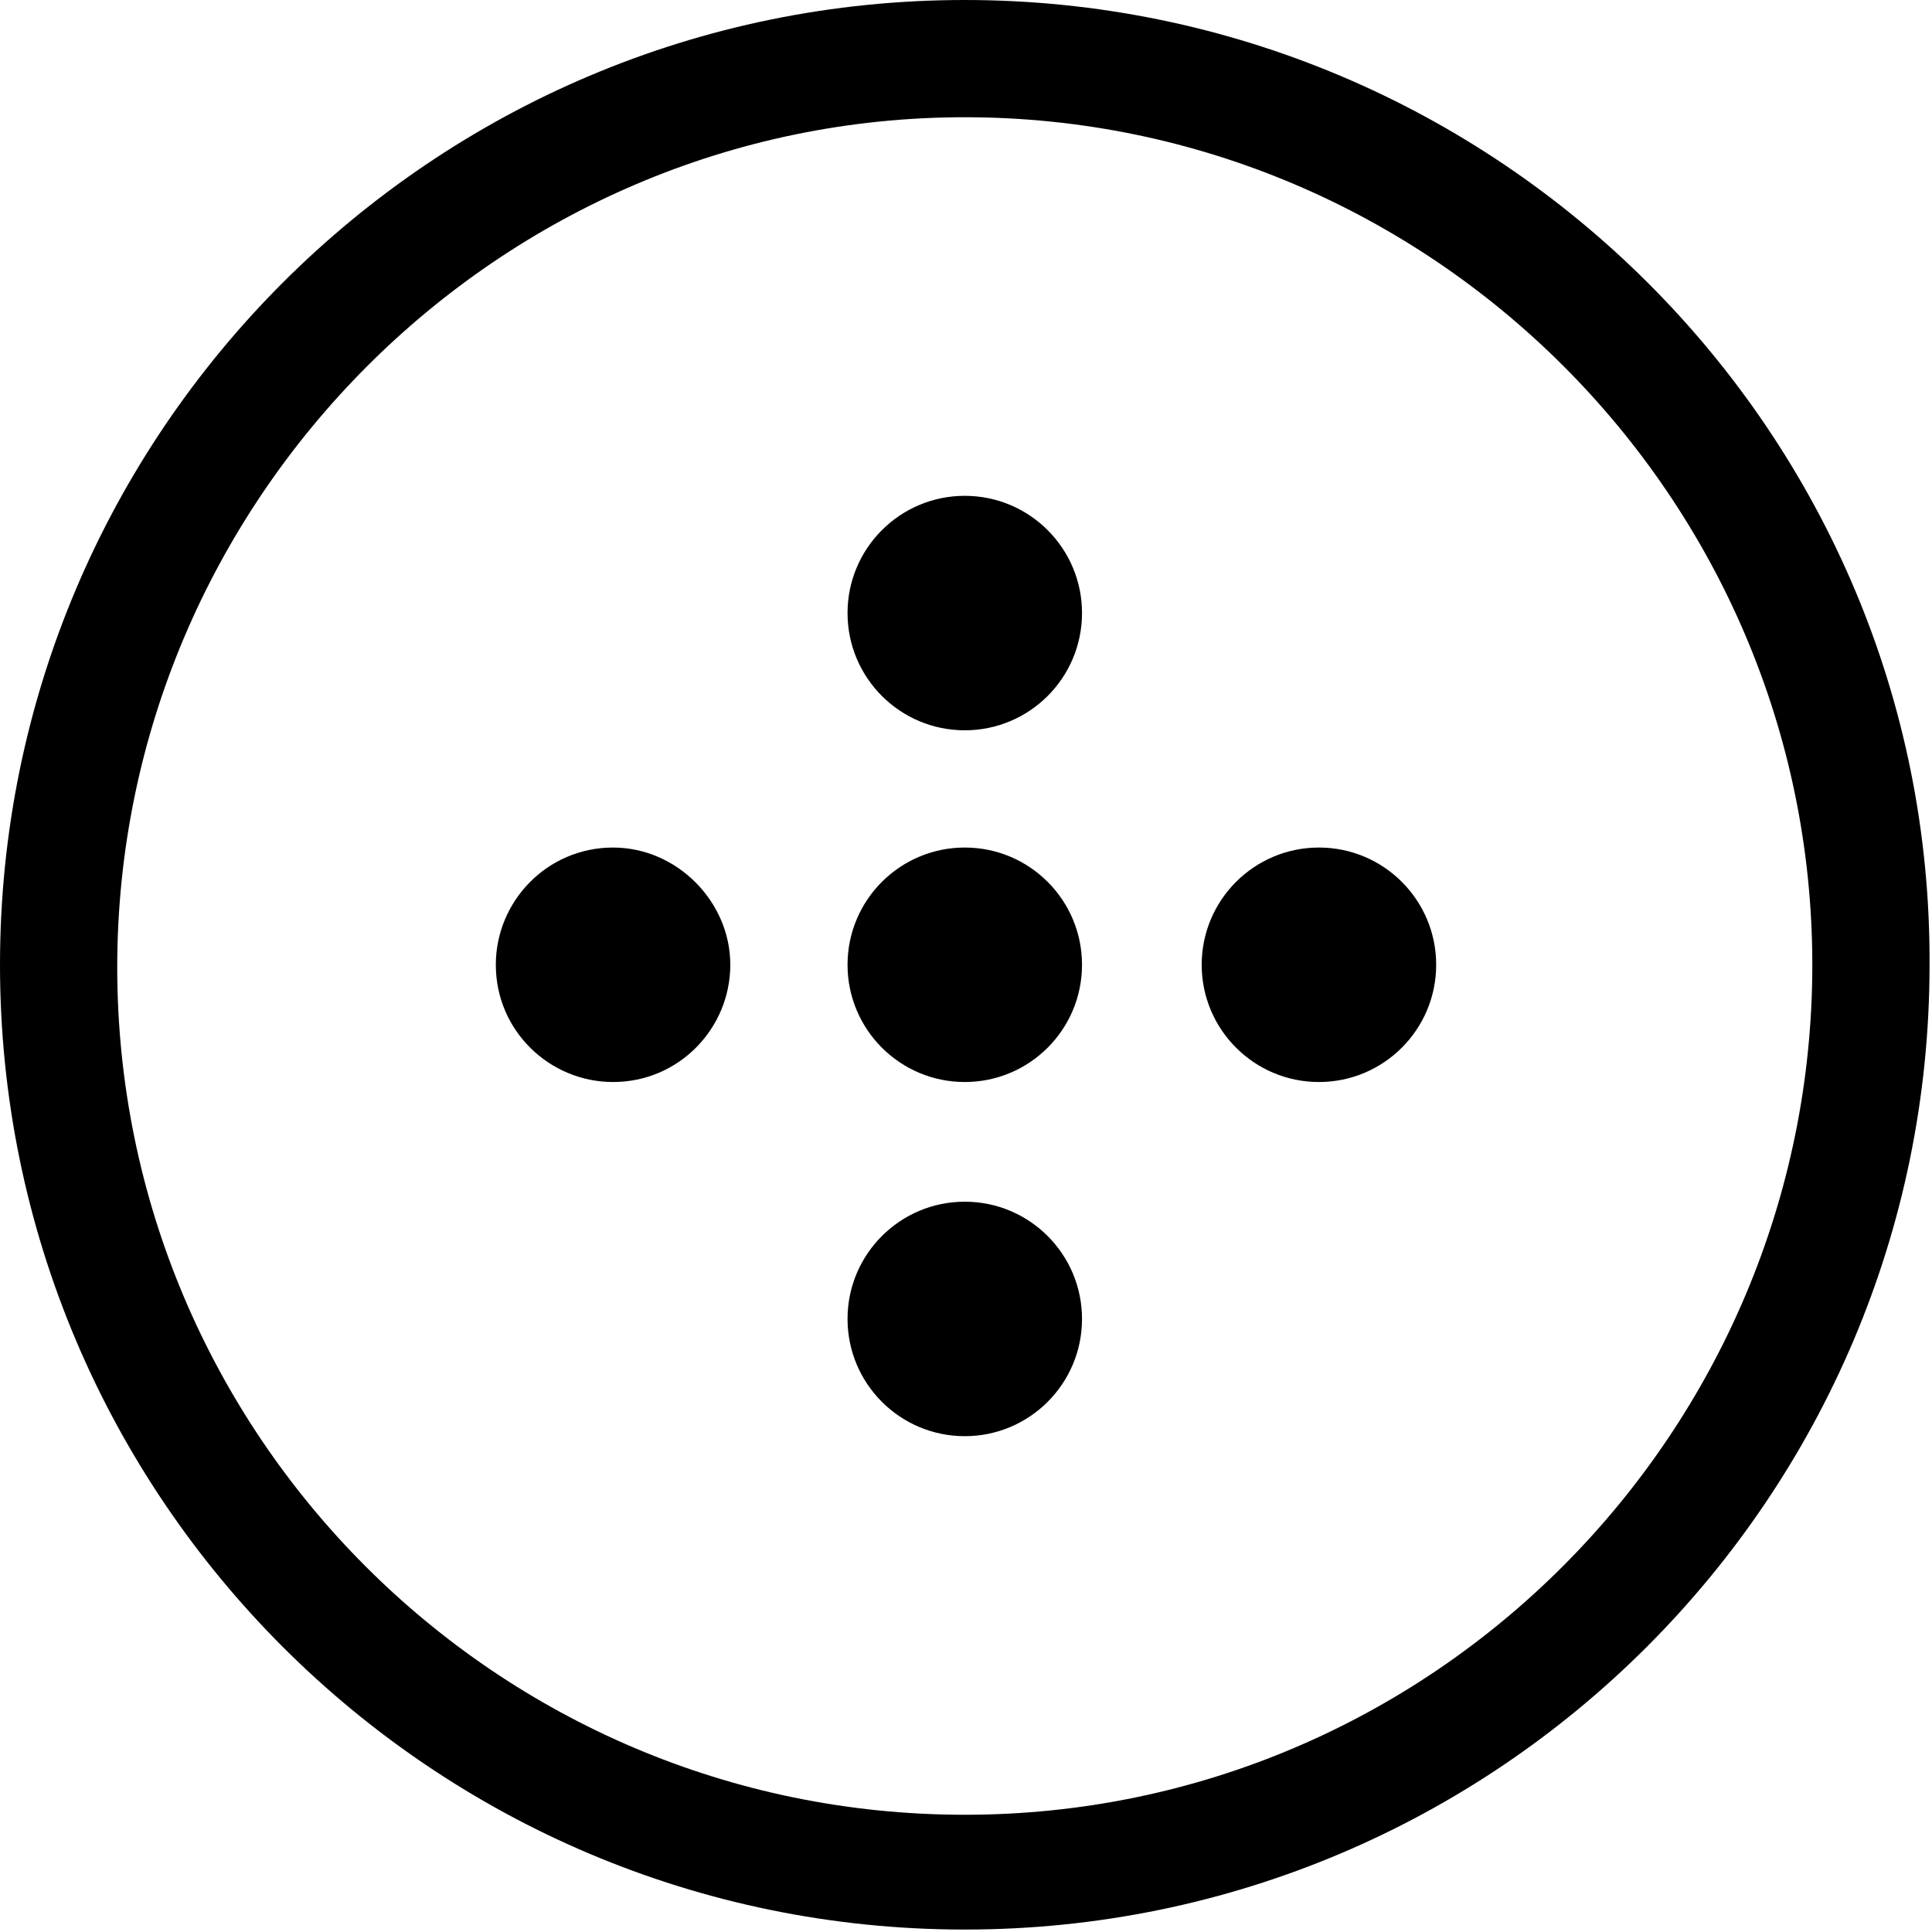
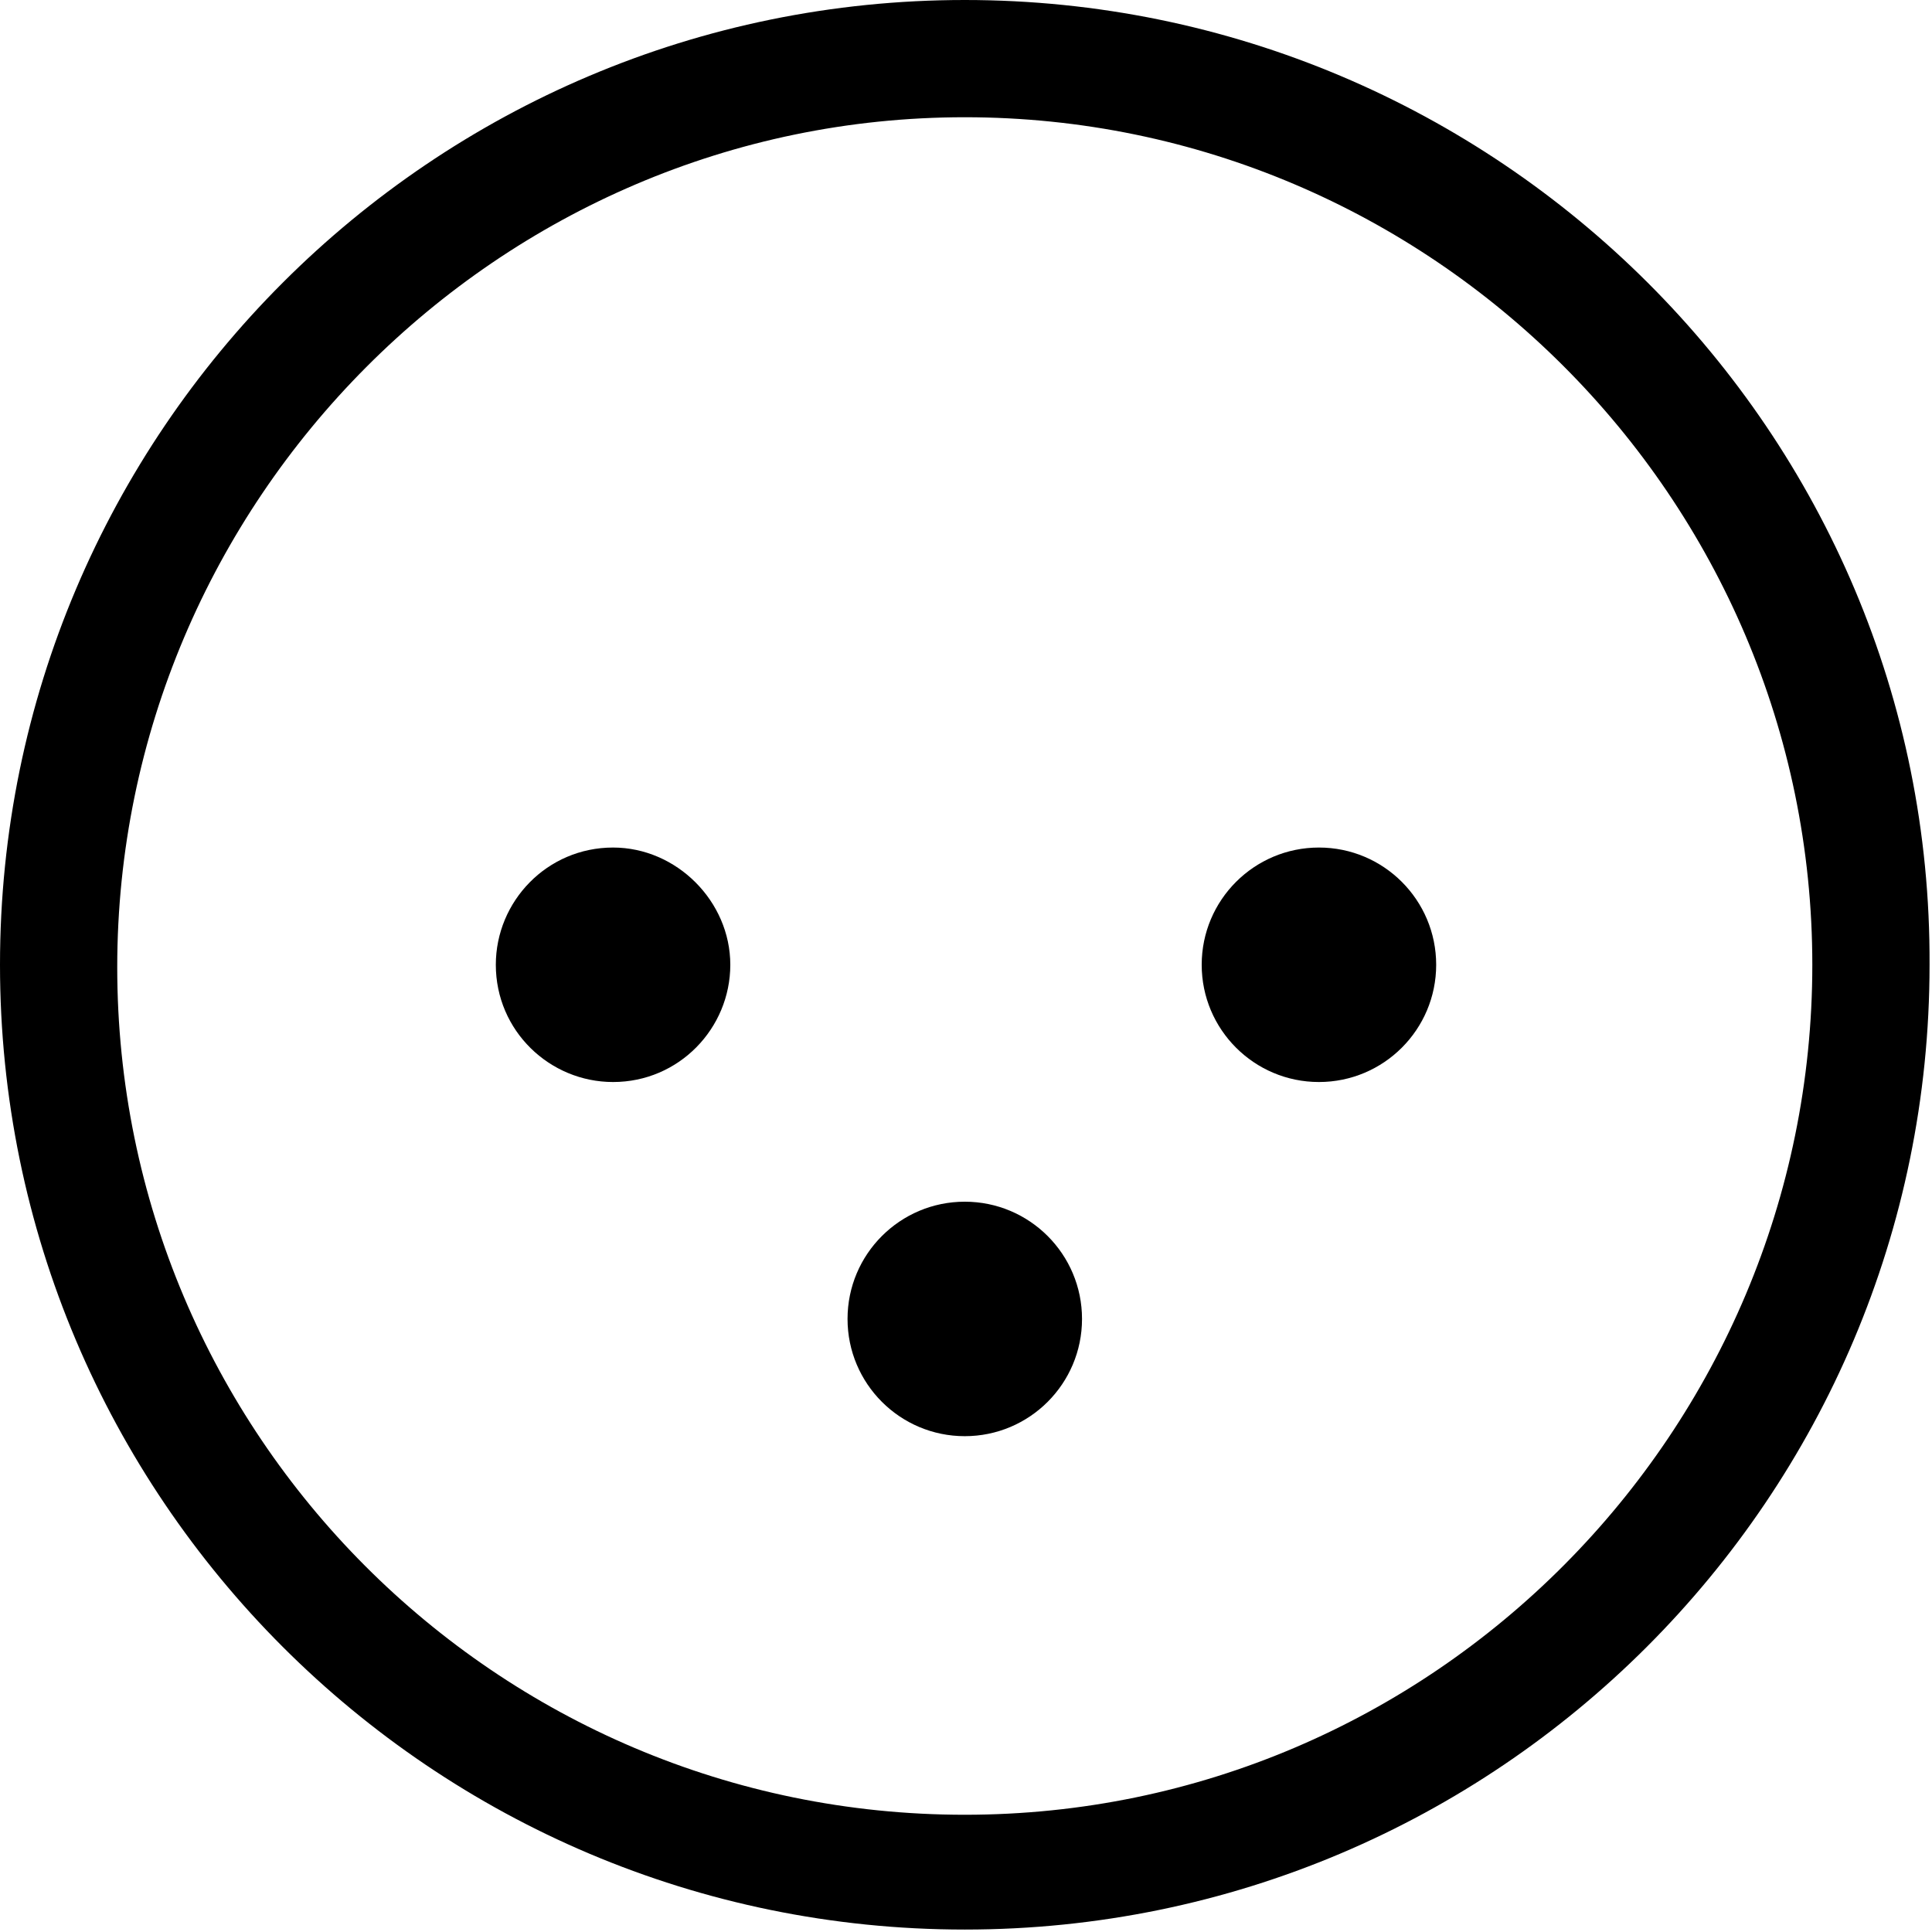
<svg xmlns="http://www.w3.org/2000/svg" version="1.1" id="Layer_1" x="0px" y="0px" viewBox="0 0 79.1 79.1" enable-background="new 0 0 79.1 79.1" xml:space="preserve">
  <g>
    <path d="M39.5,0C17.7,0,0,17.7,0,39.5c0,21.8,17.7,39.5,39.5,39.5s39.5-17.7,39.5-39.5C79.1,17.7,61.3,0,39.5,0z M39.5,74.3   c-19.2,0-34.7-15.6-34.7-34.7S20.4,4.8,39.5,4.8s34.7,15.6,34.7,34.7S58.7,74.3,39.5,74.3z" />
-     <circle cx="39.5" cy="39.5" r="4.8" />
-     <circle cx="39.5" cy="25.1" r="4.8" />
    <path d="M25.1,34.7c-2.7,0-4.8,2.2-4.8,4.8c0,2.7,2.2,4.8,4.8,4.8c2.7,0,4.8-2.2,4.8-4.8C29.9,36.9,27.7,34.7,25.1,34.7z" />
    <circle cx="54" cy="39.5" r="4.8" />
    <circle cx="39.5" cy="54" r="4.8" />
  </g>
</svg>